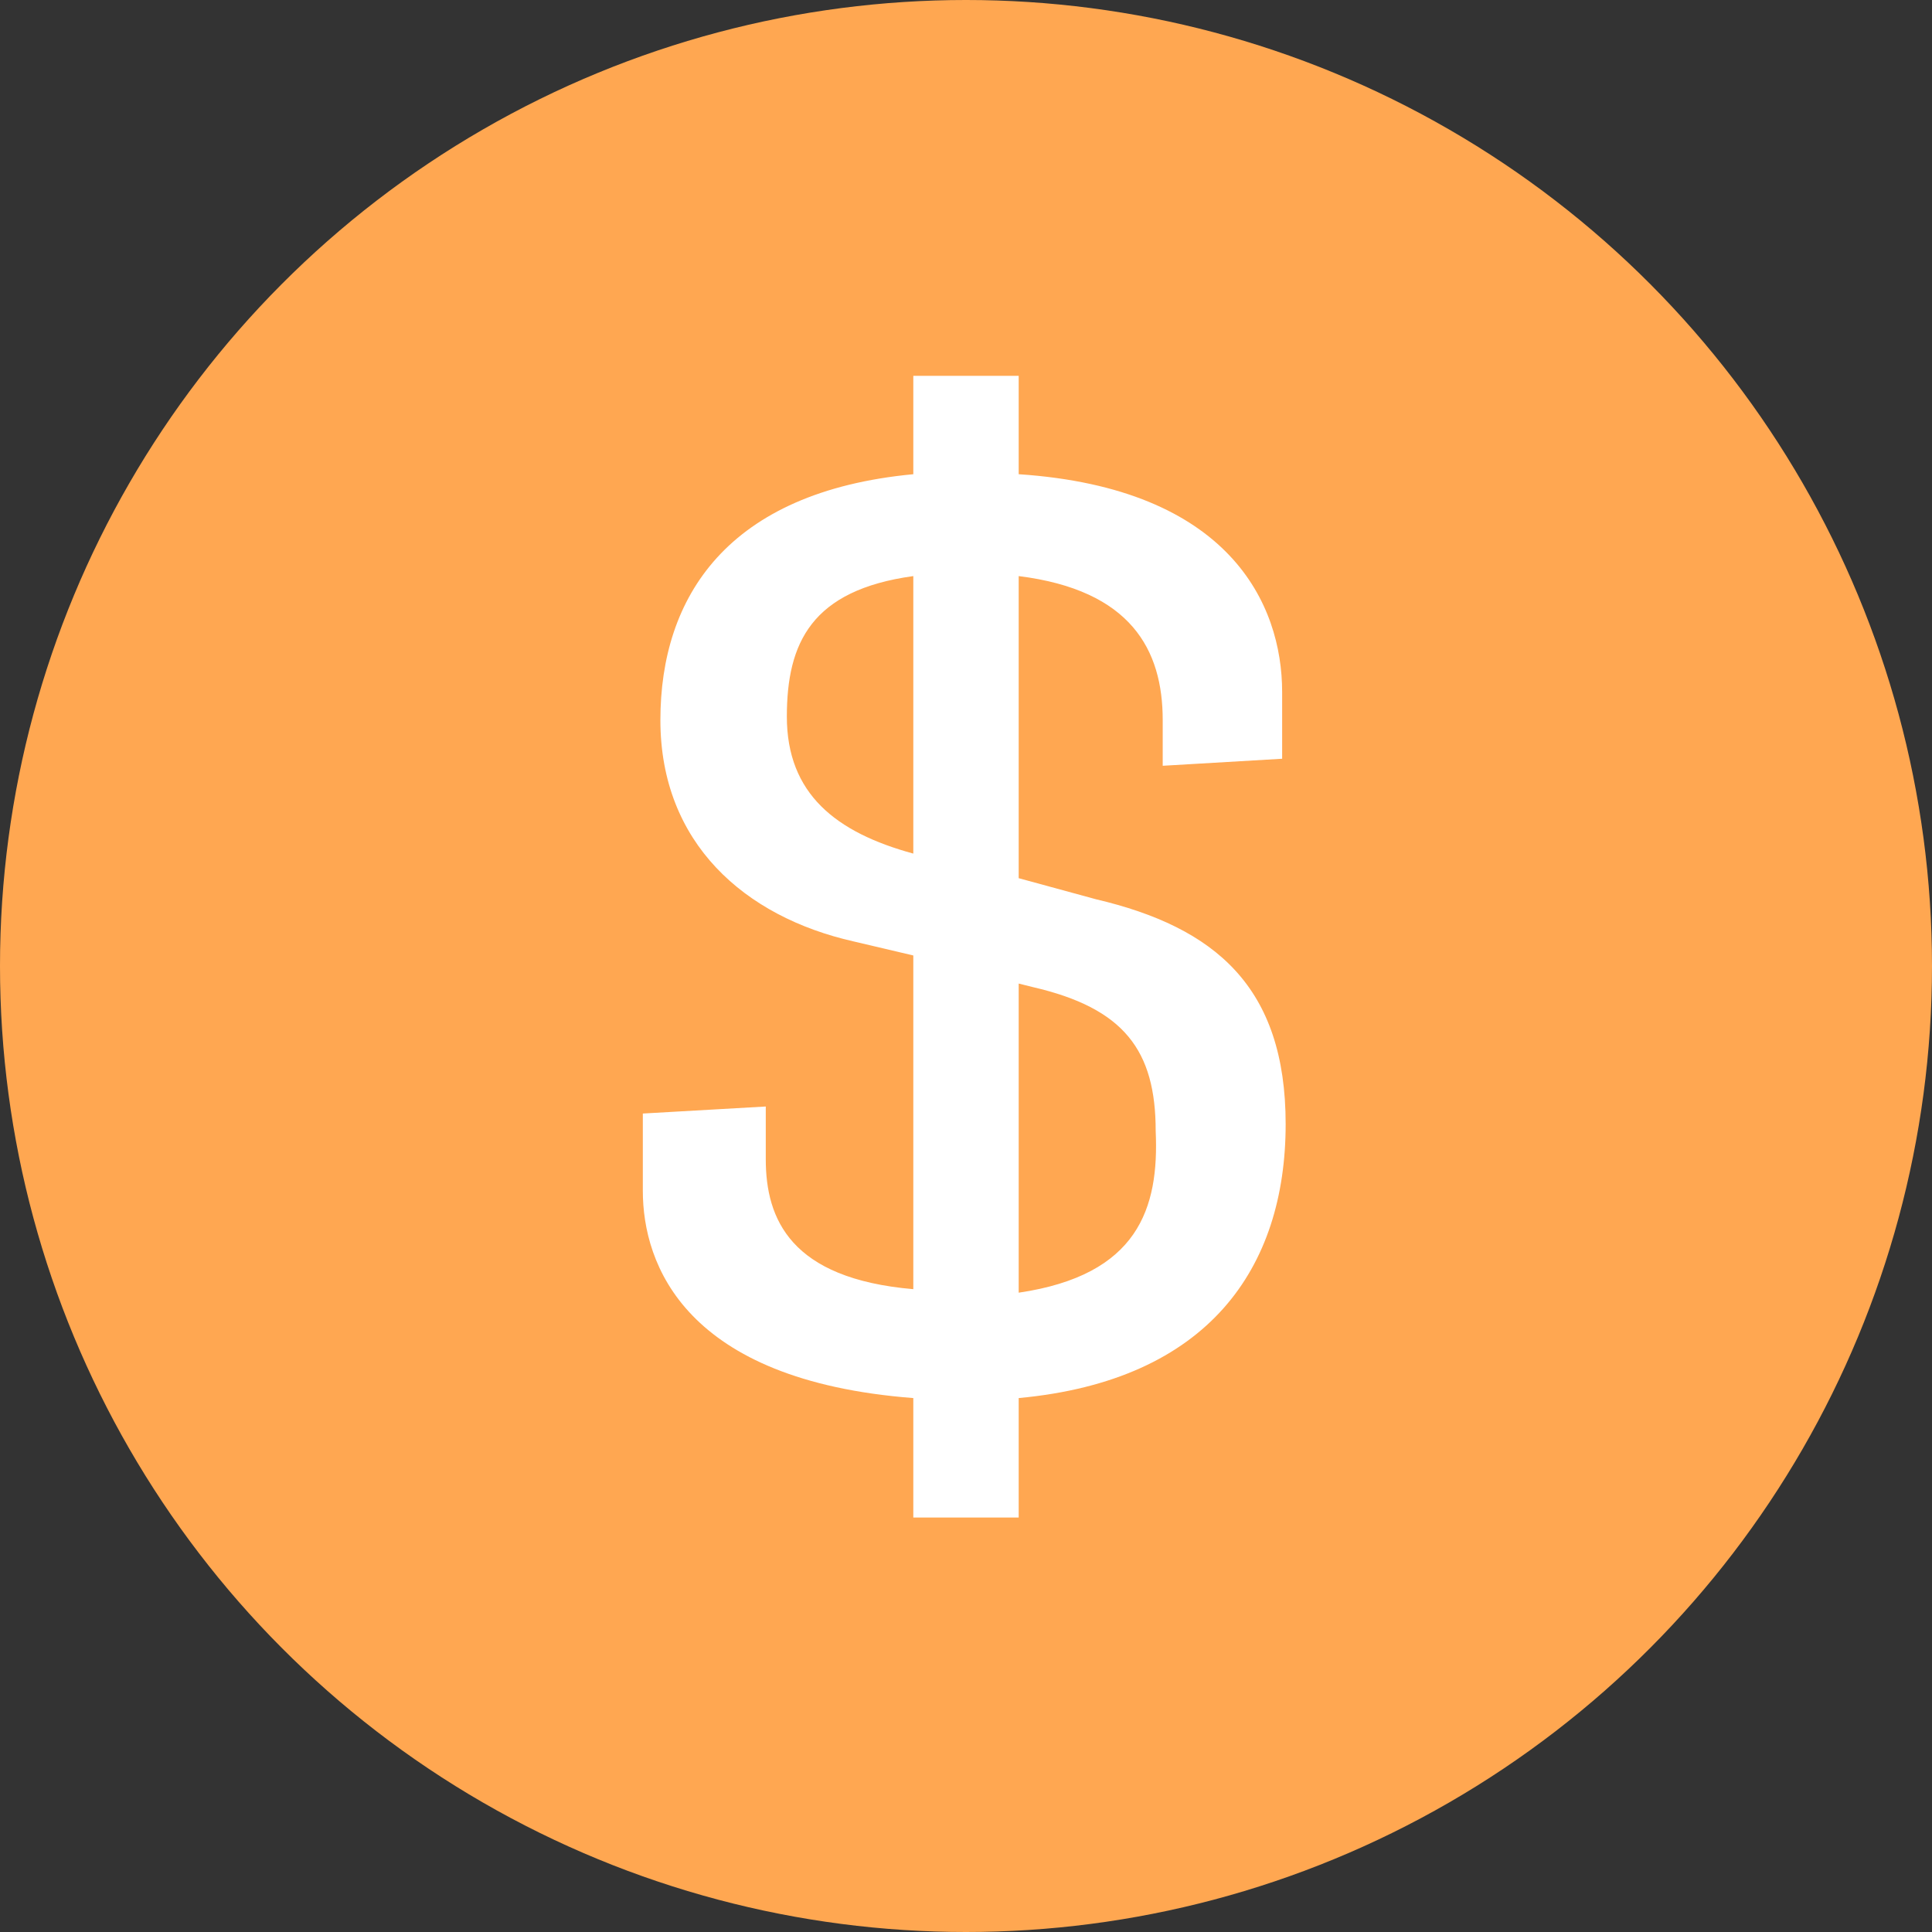
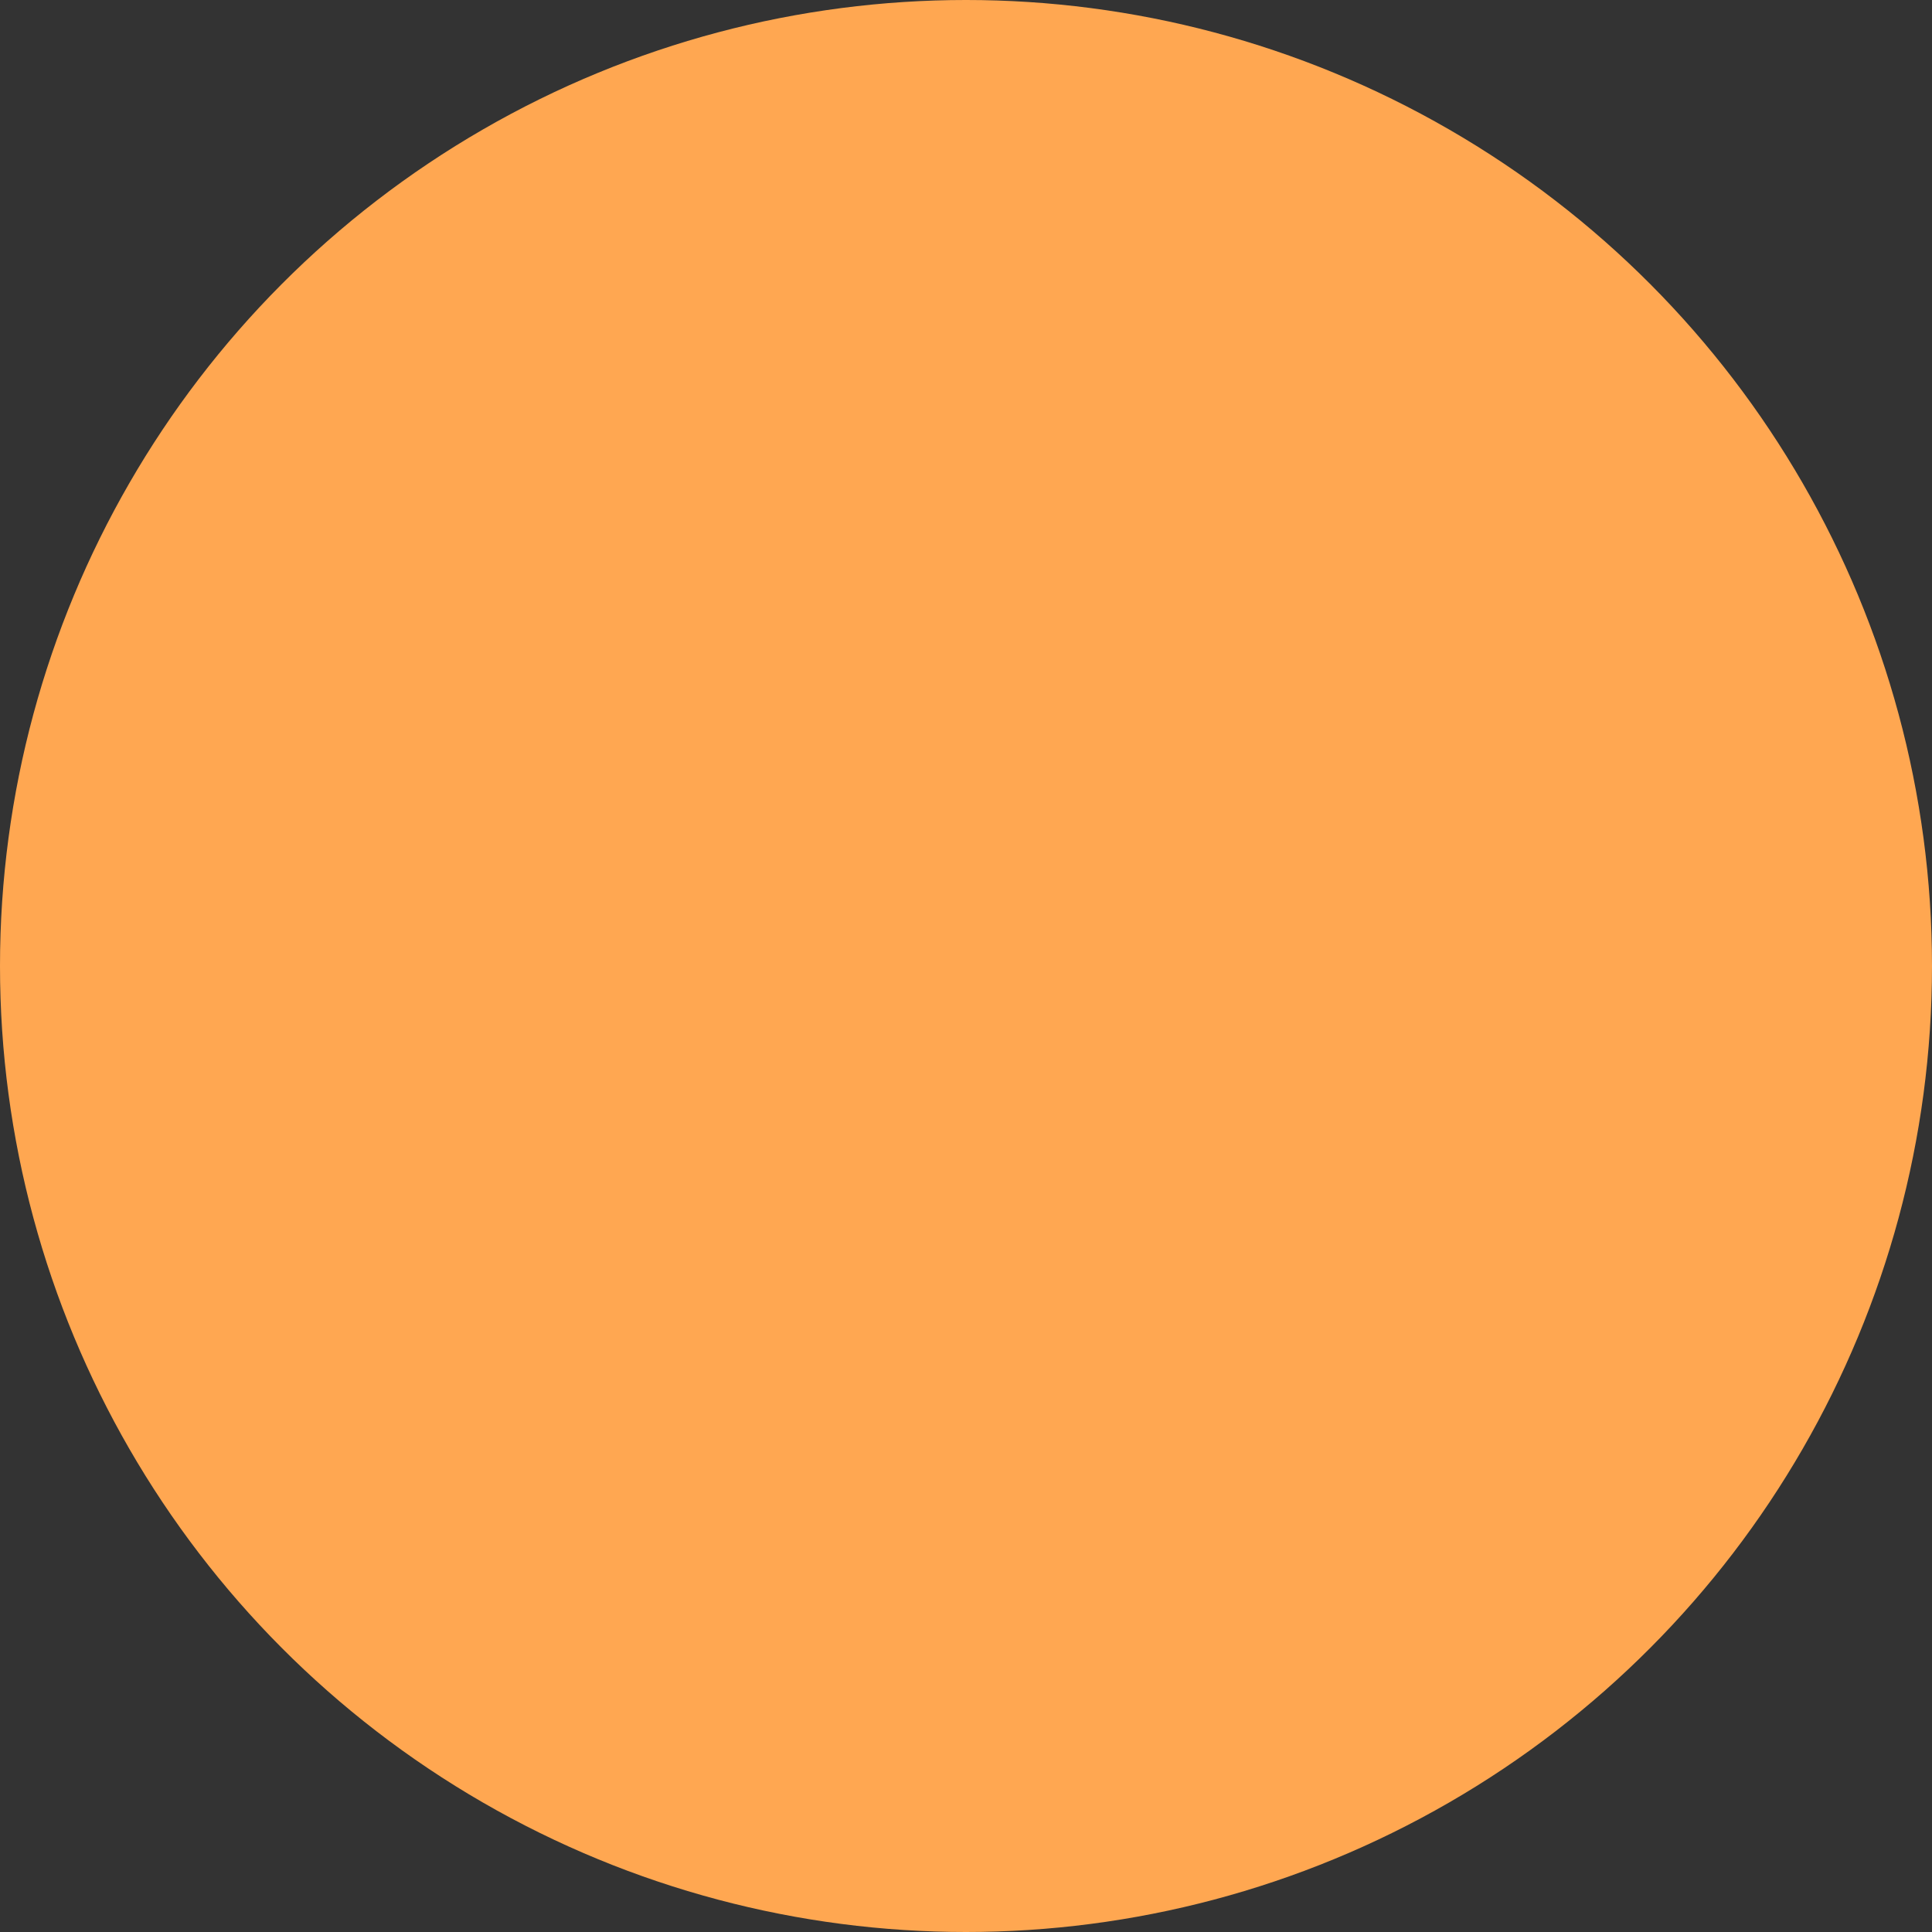
<svg xmlns="http://www.w3.org/2000/svg" version="1.1" id="Layer_1" x="0px" y="0px" viewBox="0 0 55 55" style="enable-background:new 0 0 55 55;" xml:space="preserve">
  <rect x="0" y="0" width="55" height="55" fill="#333333" stroke="none" />
  <style type="text/css">
	.st0{fill:#FFA751;}
	.st1{fill:#FFFFFF;}
	.st2{fill:#FFA751;}
</style>
  <circle id="Ellipse_767" class="st0" cx="27.5" cy="27.5" r="27.5" />
  <g>
-     <path class="st1" d="M26,43.1v-3.3c-6.5-0.5-7.7-3.8-7.7-5.9v-2.2l3.5-0.2v1.5c0,1.7,0.7,3.4,4.2,3.7v-9.5l-1.7-0.4   c-3.1-0.7-5.5-2.8-5.5-6.3s1.9-6.5,7.2-7v-2.8h3v2.8c6,0.4,7.5,3.7,7.5,6.2v1.9l-3.4,0.2v-1.3c0-2-0.9-3.7-4.1-4.1v8.6l2.2,0.6   c3.4,0.8,5.4,2.5,5.4,6.4c0,4.1-2.2,7.3-7.6,7.8v3.4H26z M26,24.3v-7.9c-2.9,0.4-3.6,1.9-3.6,4C22.4,22.6,23.8,23.7,26,24.3z    M29,28v8.8c3.4-0.5,4-2.4,3.9-4.6c0-2.3-0.9-3.5-3.5-4.1L29,28z" />
-   </g>
+     </g>
  <rect x="86.9" y="-26.2" class="st2" width="53.1" height="53.1" />
  <rect x="86.9" y="26.9" class="st2" width="53.1" height="53.1" />
</svg>